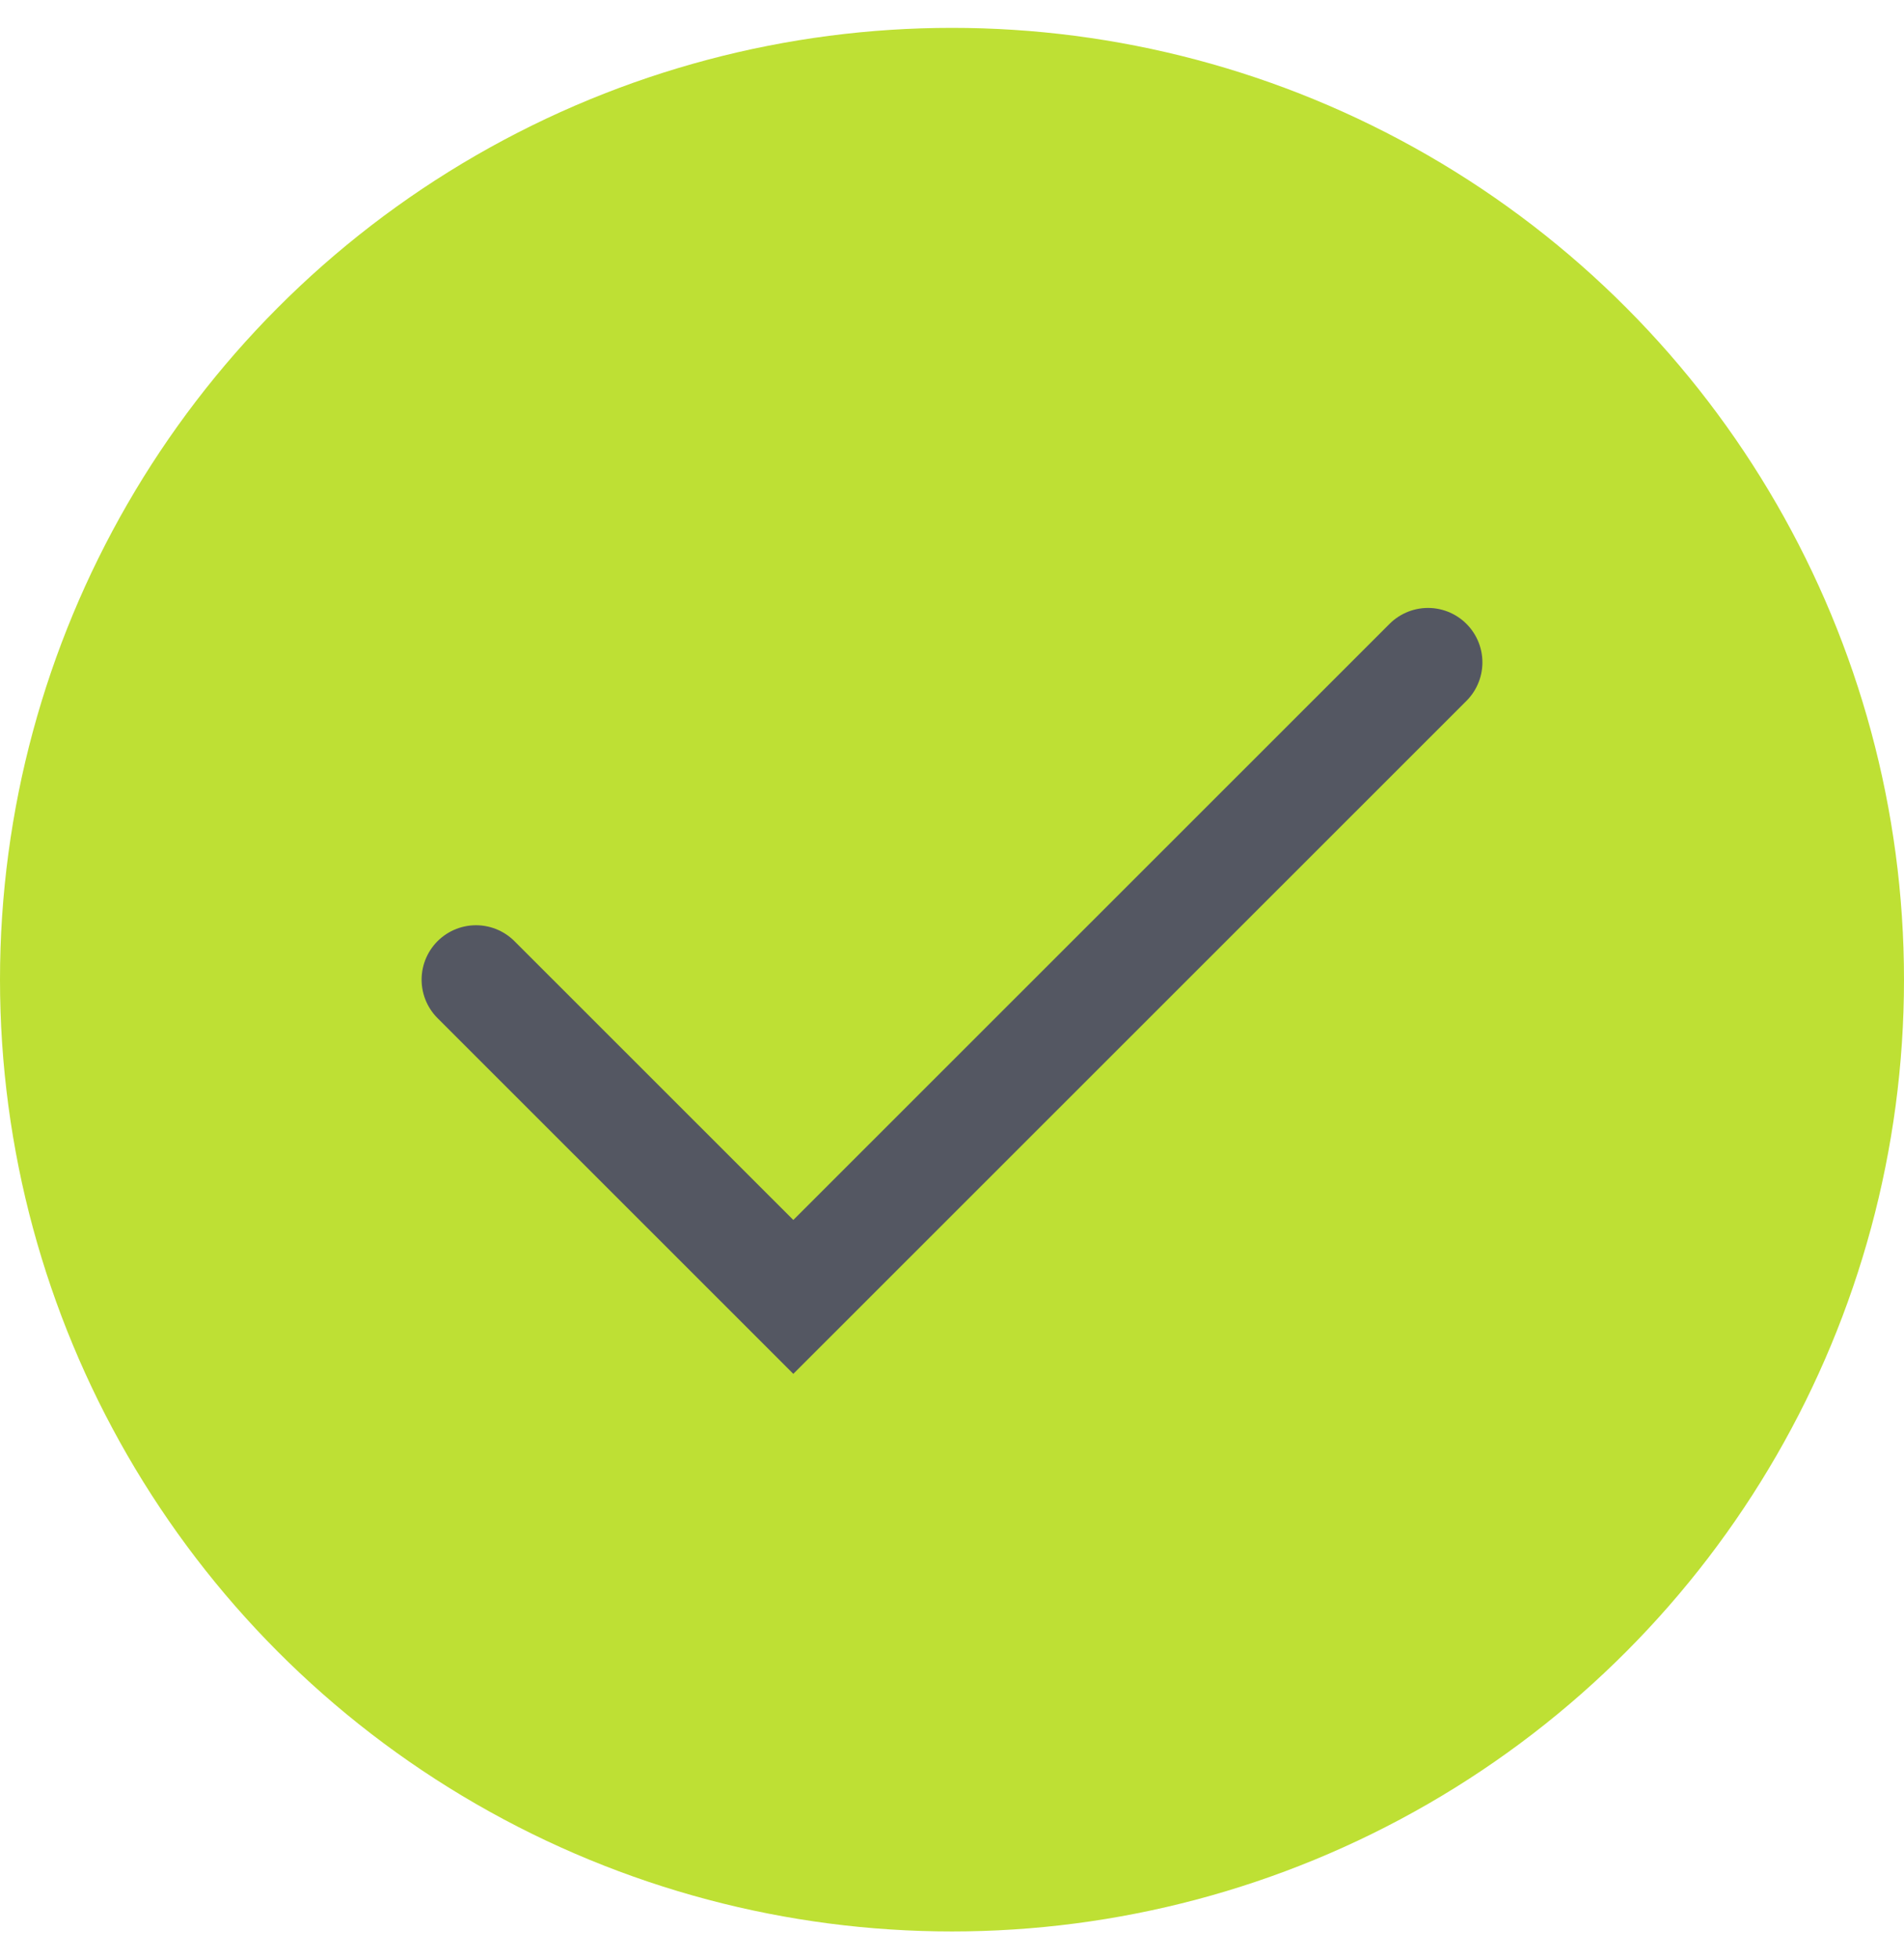
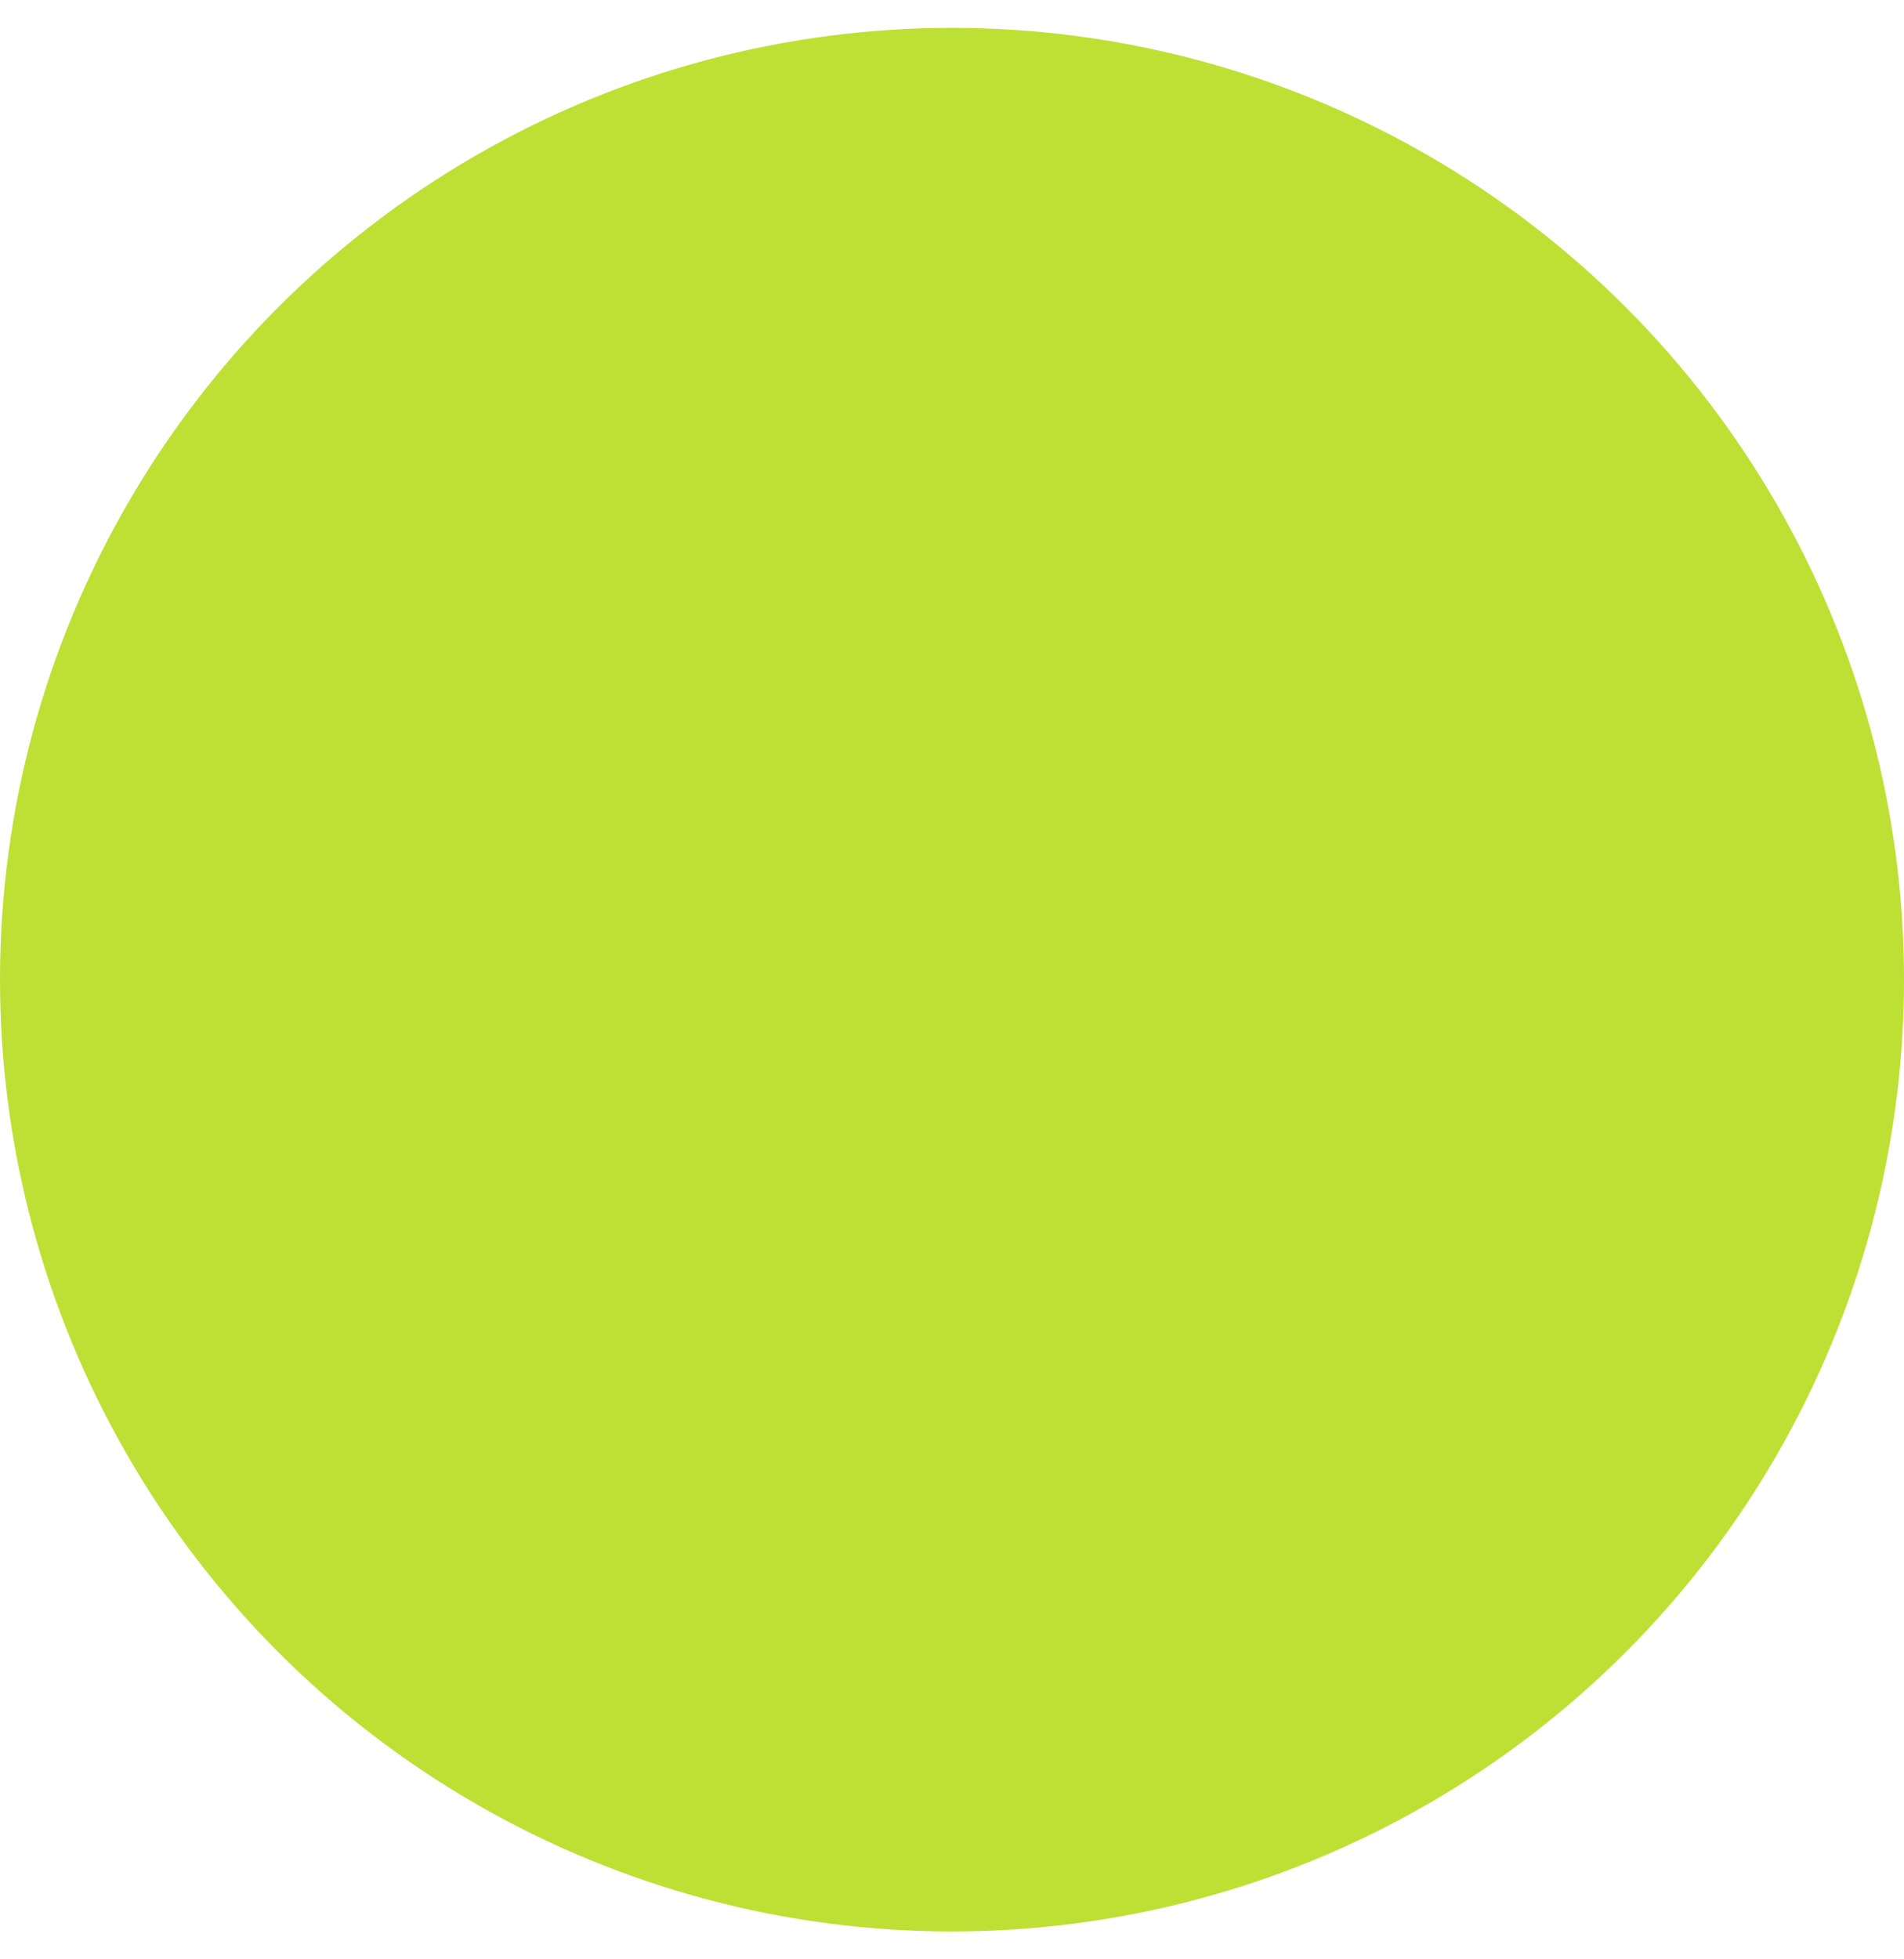
<svg xmlns="http://www.w3.org/2000/svg" width="35" height="36" viewBox="0 0 35 36" fill="none">
  <g id="Group 6434">
    <ellipse id="Ellipse 706" cx="17.5" cy="17.488" rx="17.5" ry="17.488" transform="matrix(1 0 0 -1 0 35.488)" fill="#BEE034" />
-     <path id="Vector 66" d="M8.75 18L14.583 23.829L26.25 12.17" stroke="#545762" stroke-width="2" stroke-linecap="round" />
  </g>
</svg>